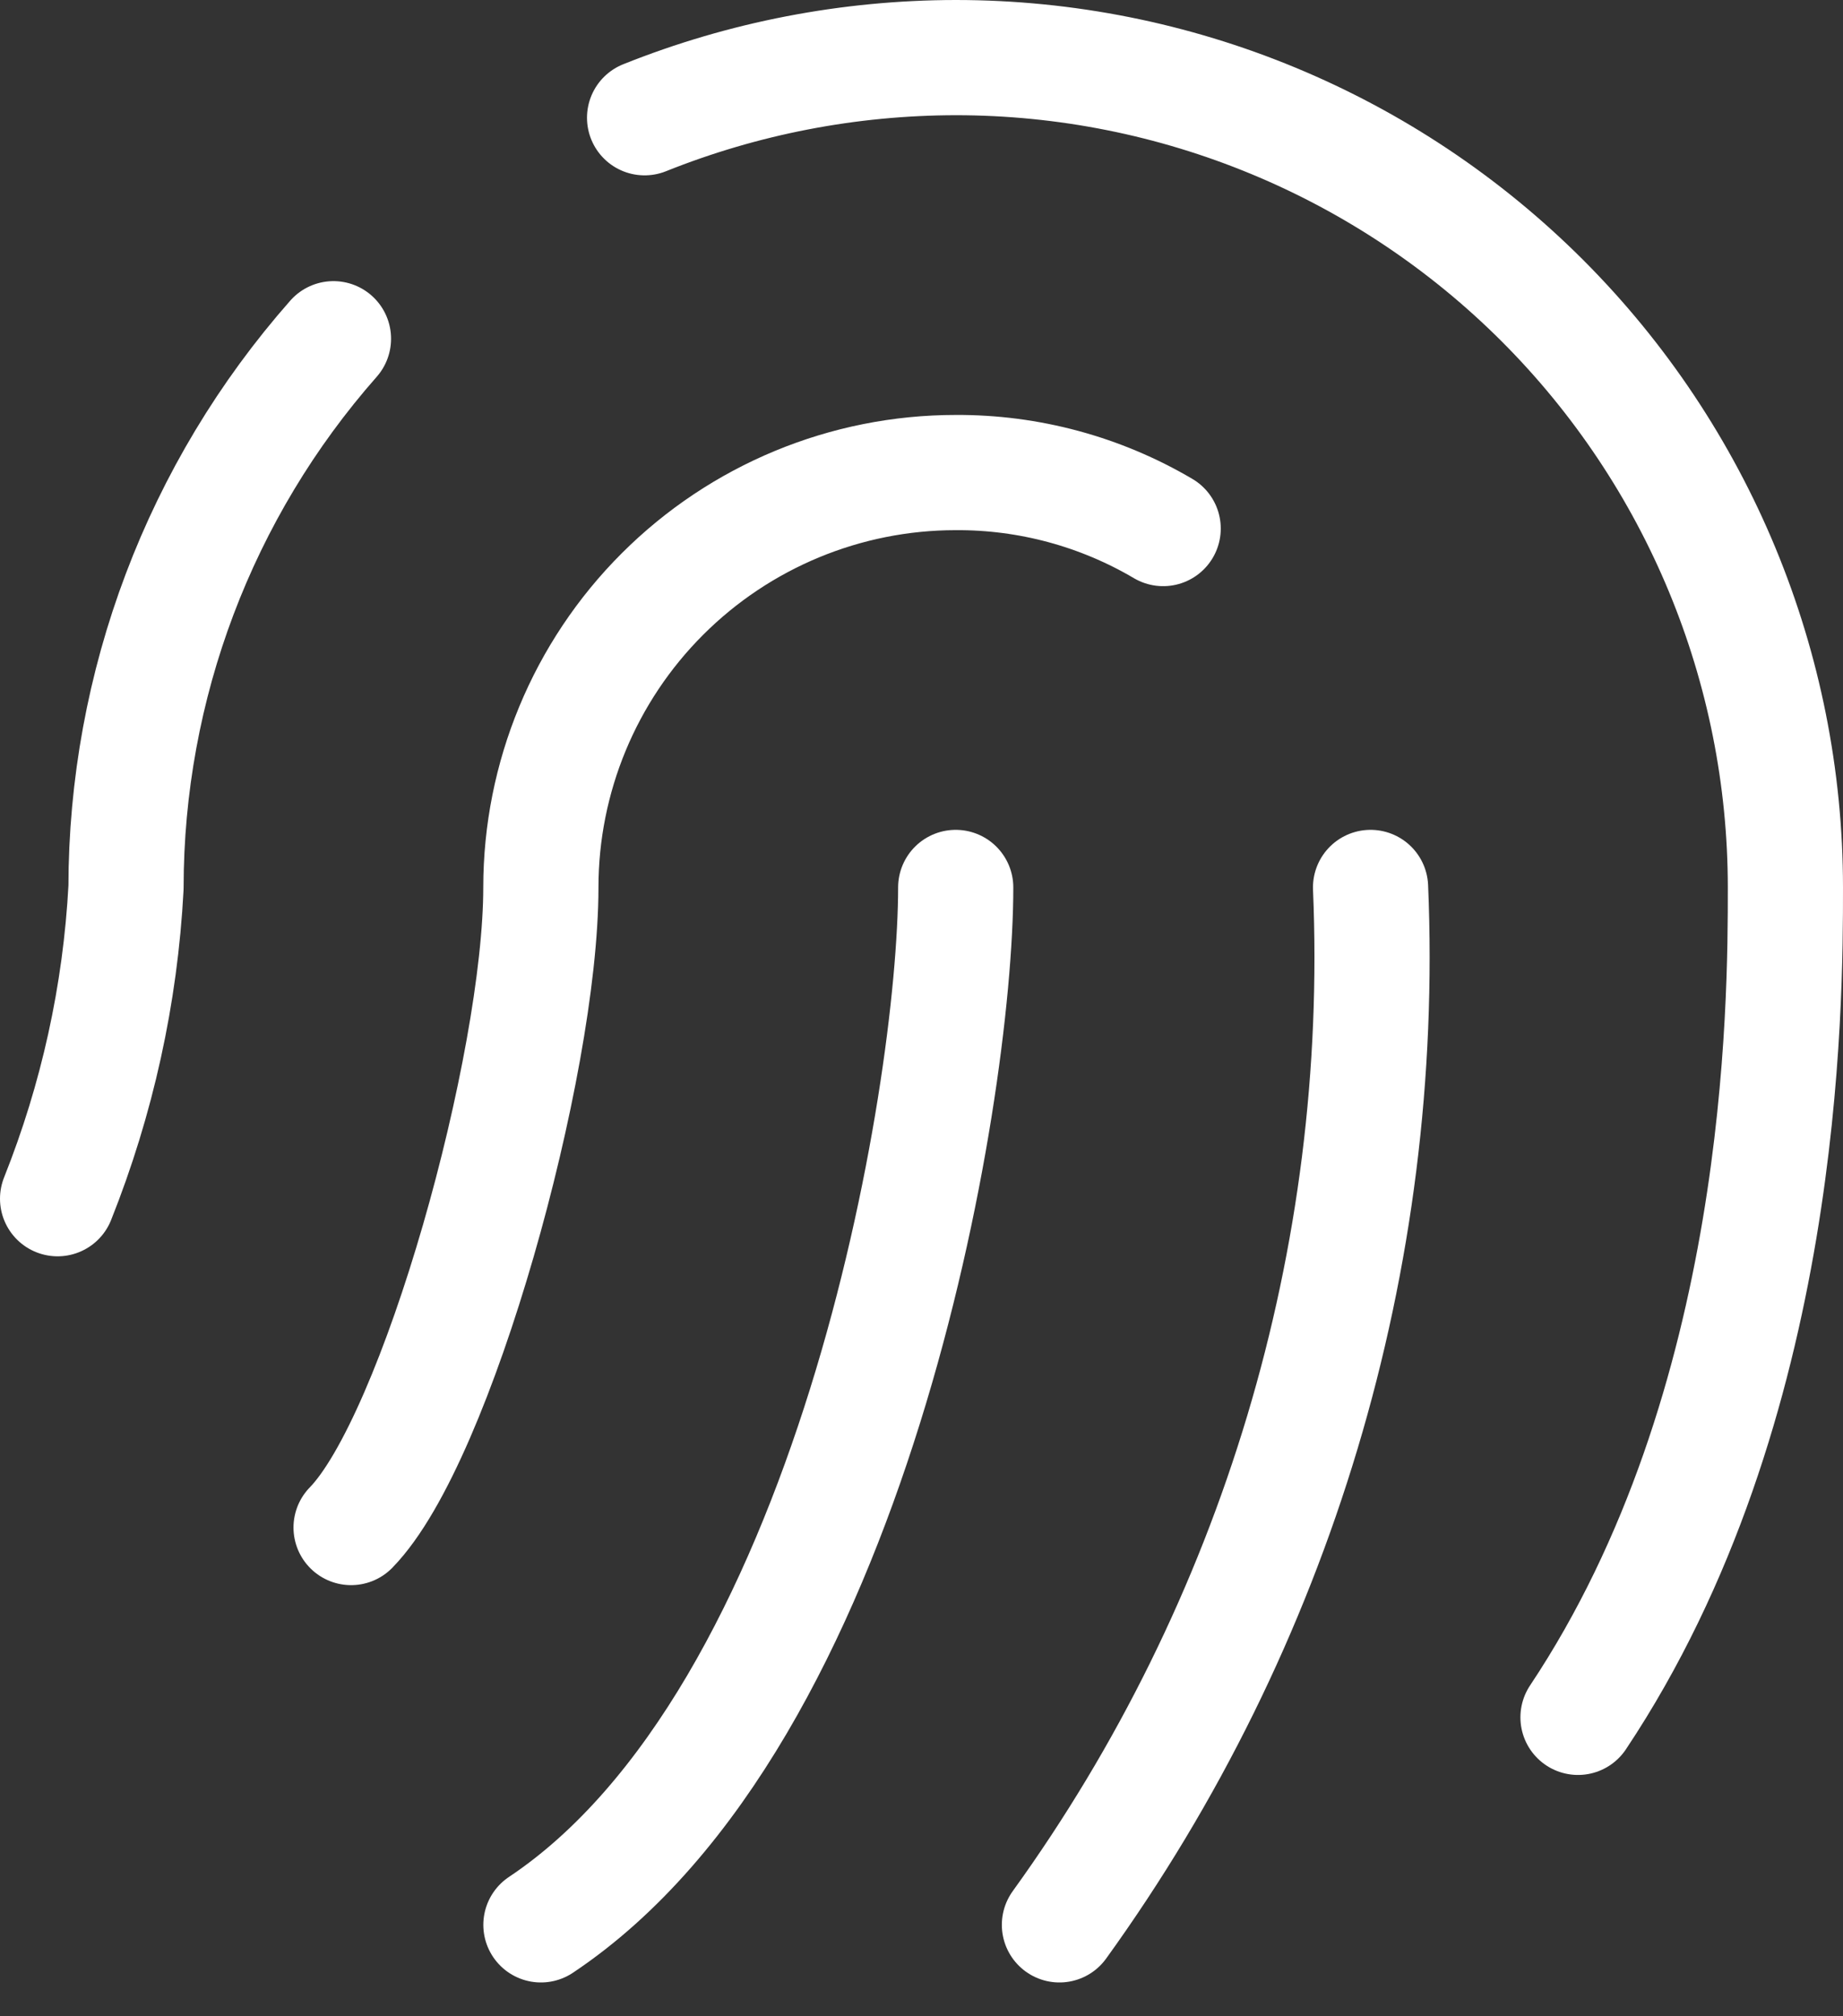
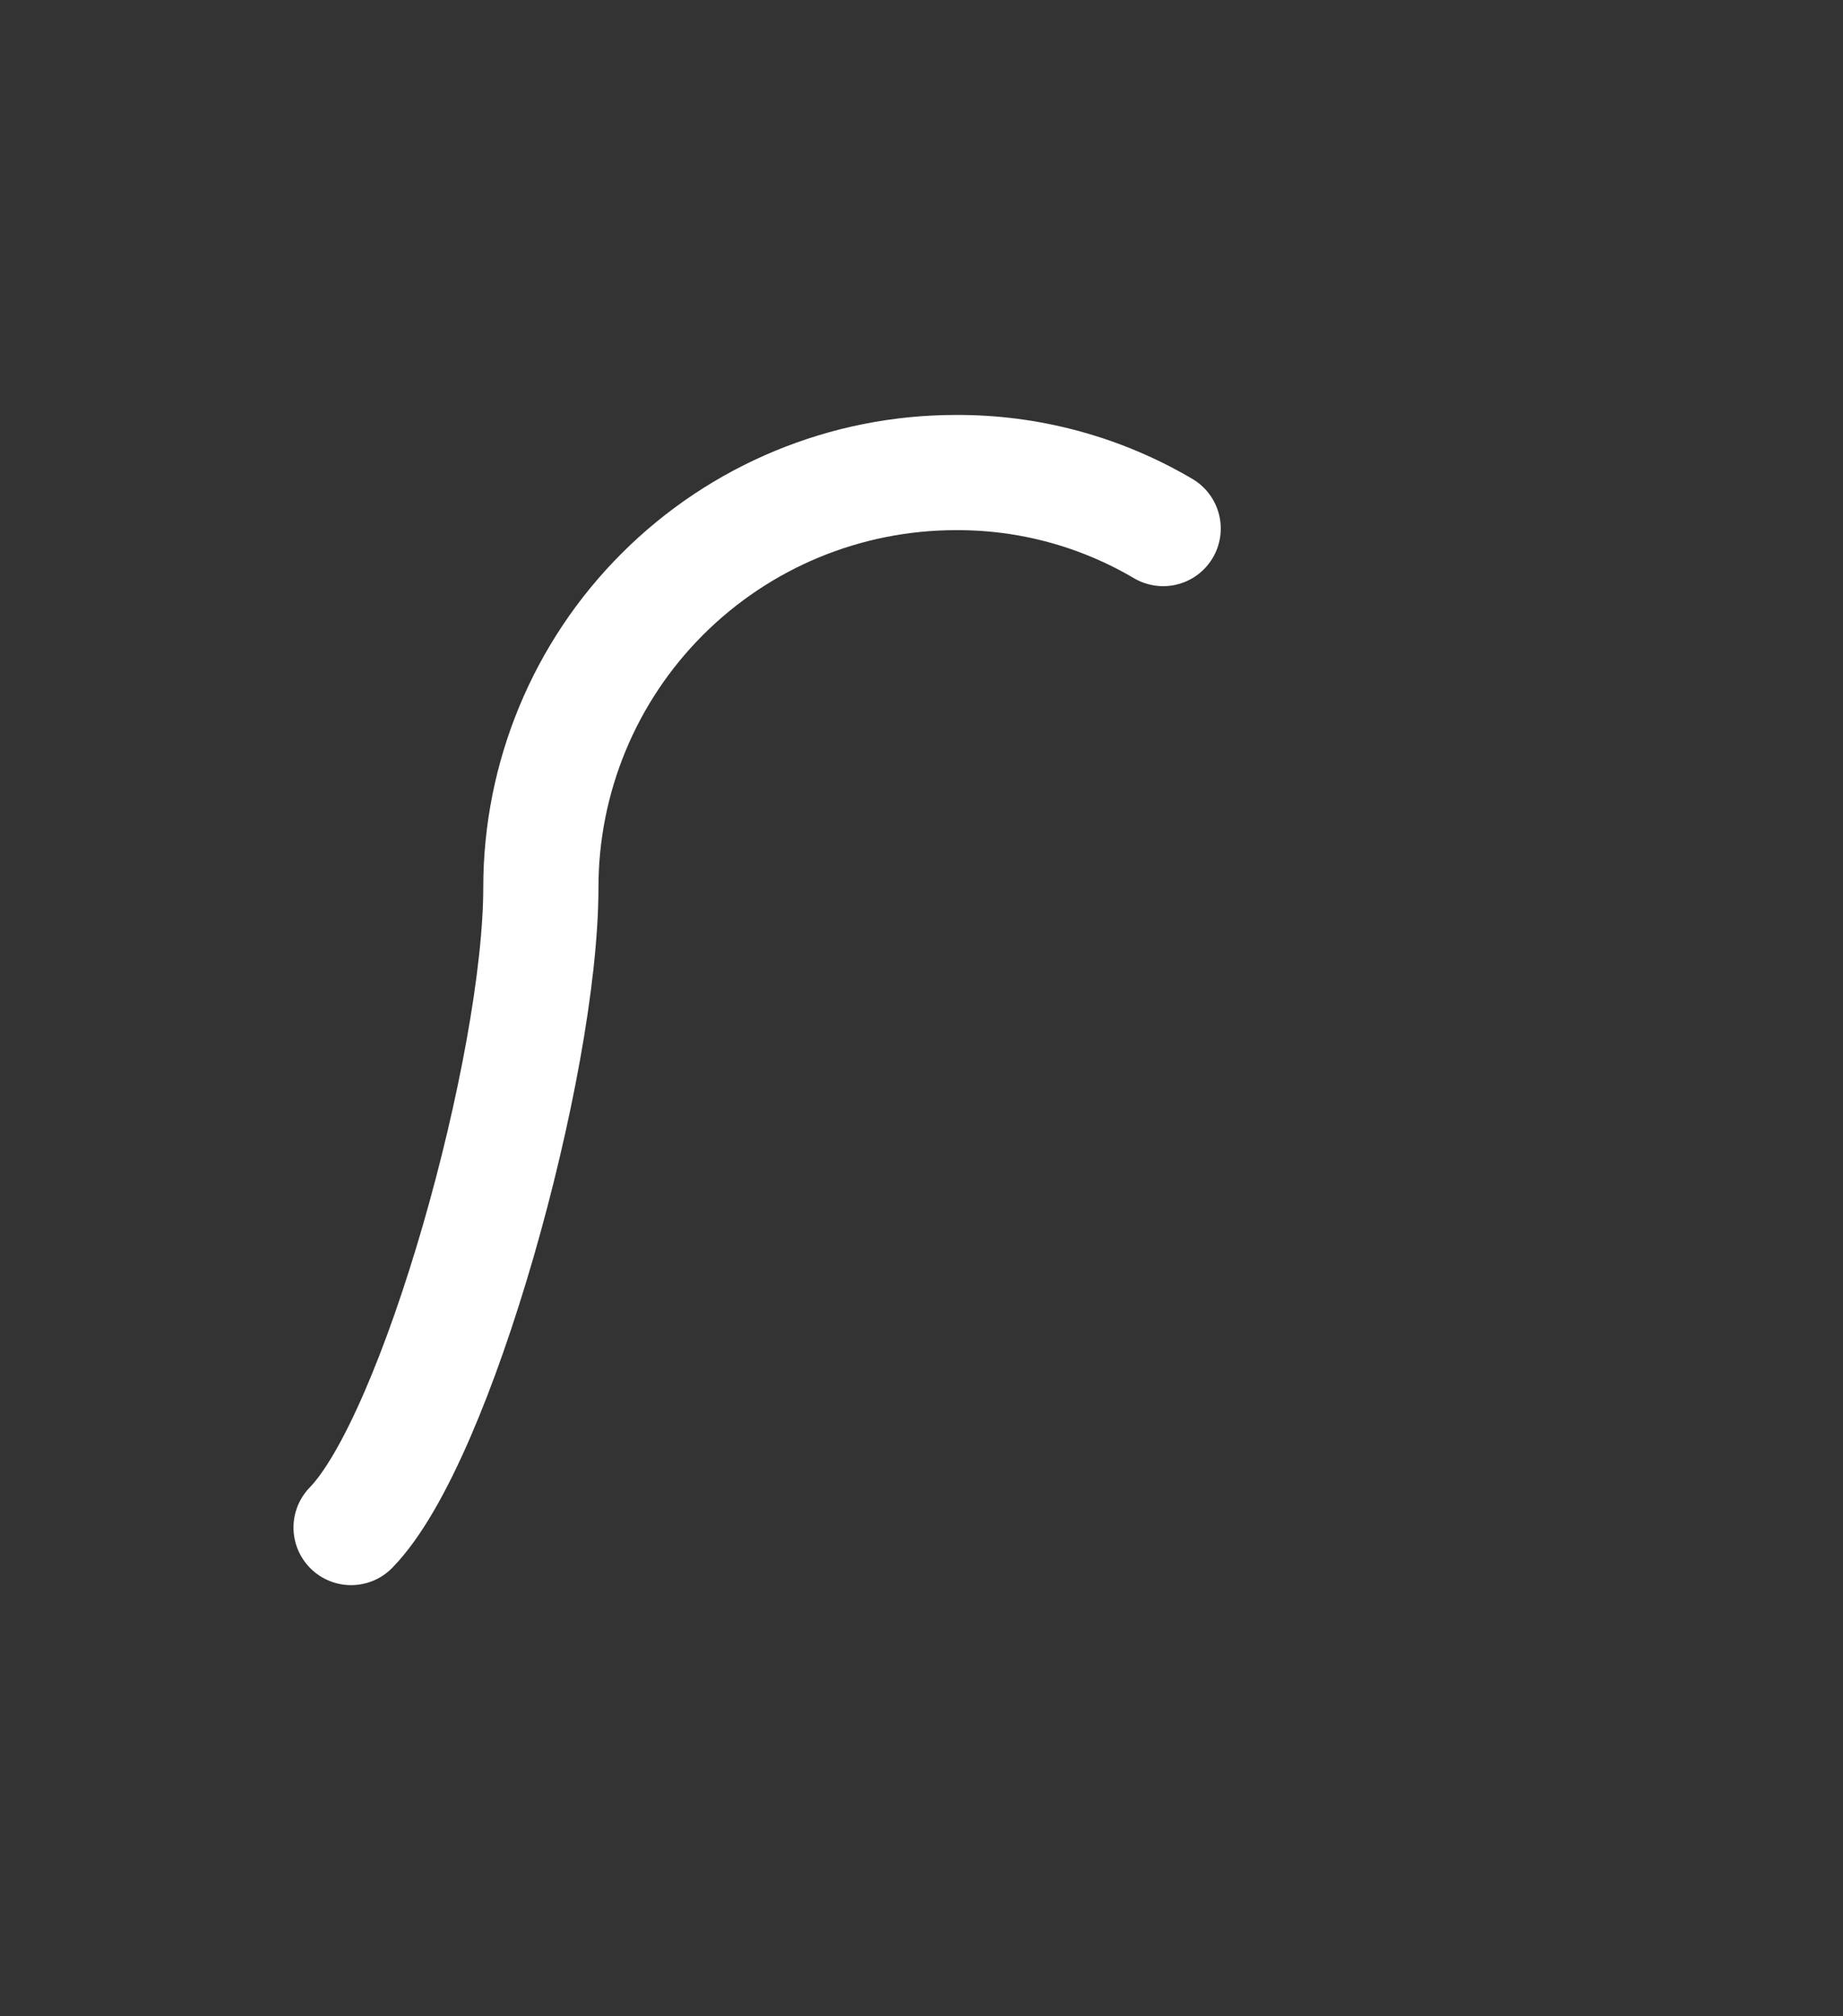
<svg xmlns="http://www.w3.org/2000/svg" width="32" height="35" viewBox="0 0 32 35" fill="none">
  <rect x="0" y="0" width="32" height="35" fill="#333333" stroke="none" />
-   <path d="M11.192 2.044C12.91 1.356 14.744 1.002 16.595 1C20.415 1 24.079 2.518 26.781 5.219C29.482 7.921 31 11.585 31 15.406C31 17.422 31 24.409 27.399 29.811" stroke="white" stroke-width="2" stroke-linecap="round" stroke-linejoin="round" />
-   <path d="M1 20.808C1.688 19.084 2.09 17.259 2.188 15.406C2.189 11.898 3.47 8.511 5.79 5.88" stroke="white" stroke-width="2" stroke-linecap="round" stroke-linejoin="round" />
-   <path d="M23.797 15.405C24.07 21.844 22.167 28.188 18.395 33.413" stroke="white" stroke-width="2" stroke-linecap="round" stroke-linejoin="round" />
  <path d="M6.096 26.516C7.591 24.986 9.391 18.485 9.391 15.406C9.391 13.495 10.15 11.663 11.501 10.313C12.852 8.962 14.684 8.203 16.594 8.203C17.861 8.196 19.105 8.532 20.196 9.175" stroke="white" stroke-width="2" stroke-linecap="round" stroke-linejoin="round" />
-   <path d="M16.594 15.405C16.594 19.007 14.794 29.811 9.392 33.413" stroke="white" stroke-width="2" stroke-linecap="round" stroke-linejoin="round" />
</svg>